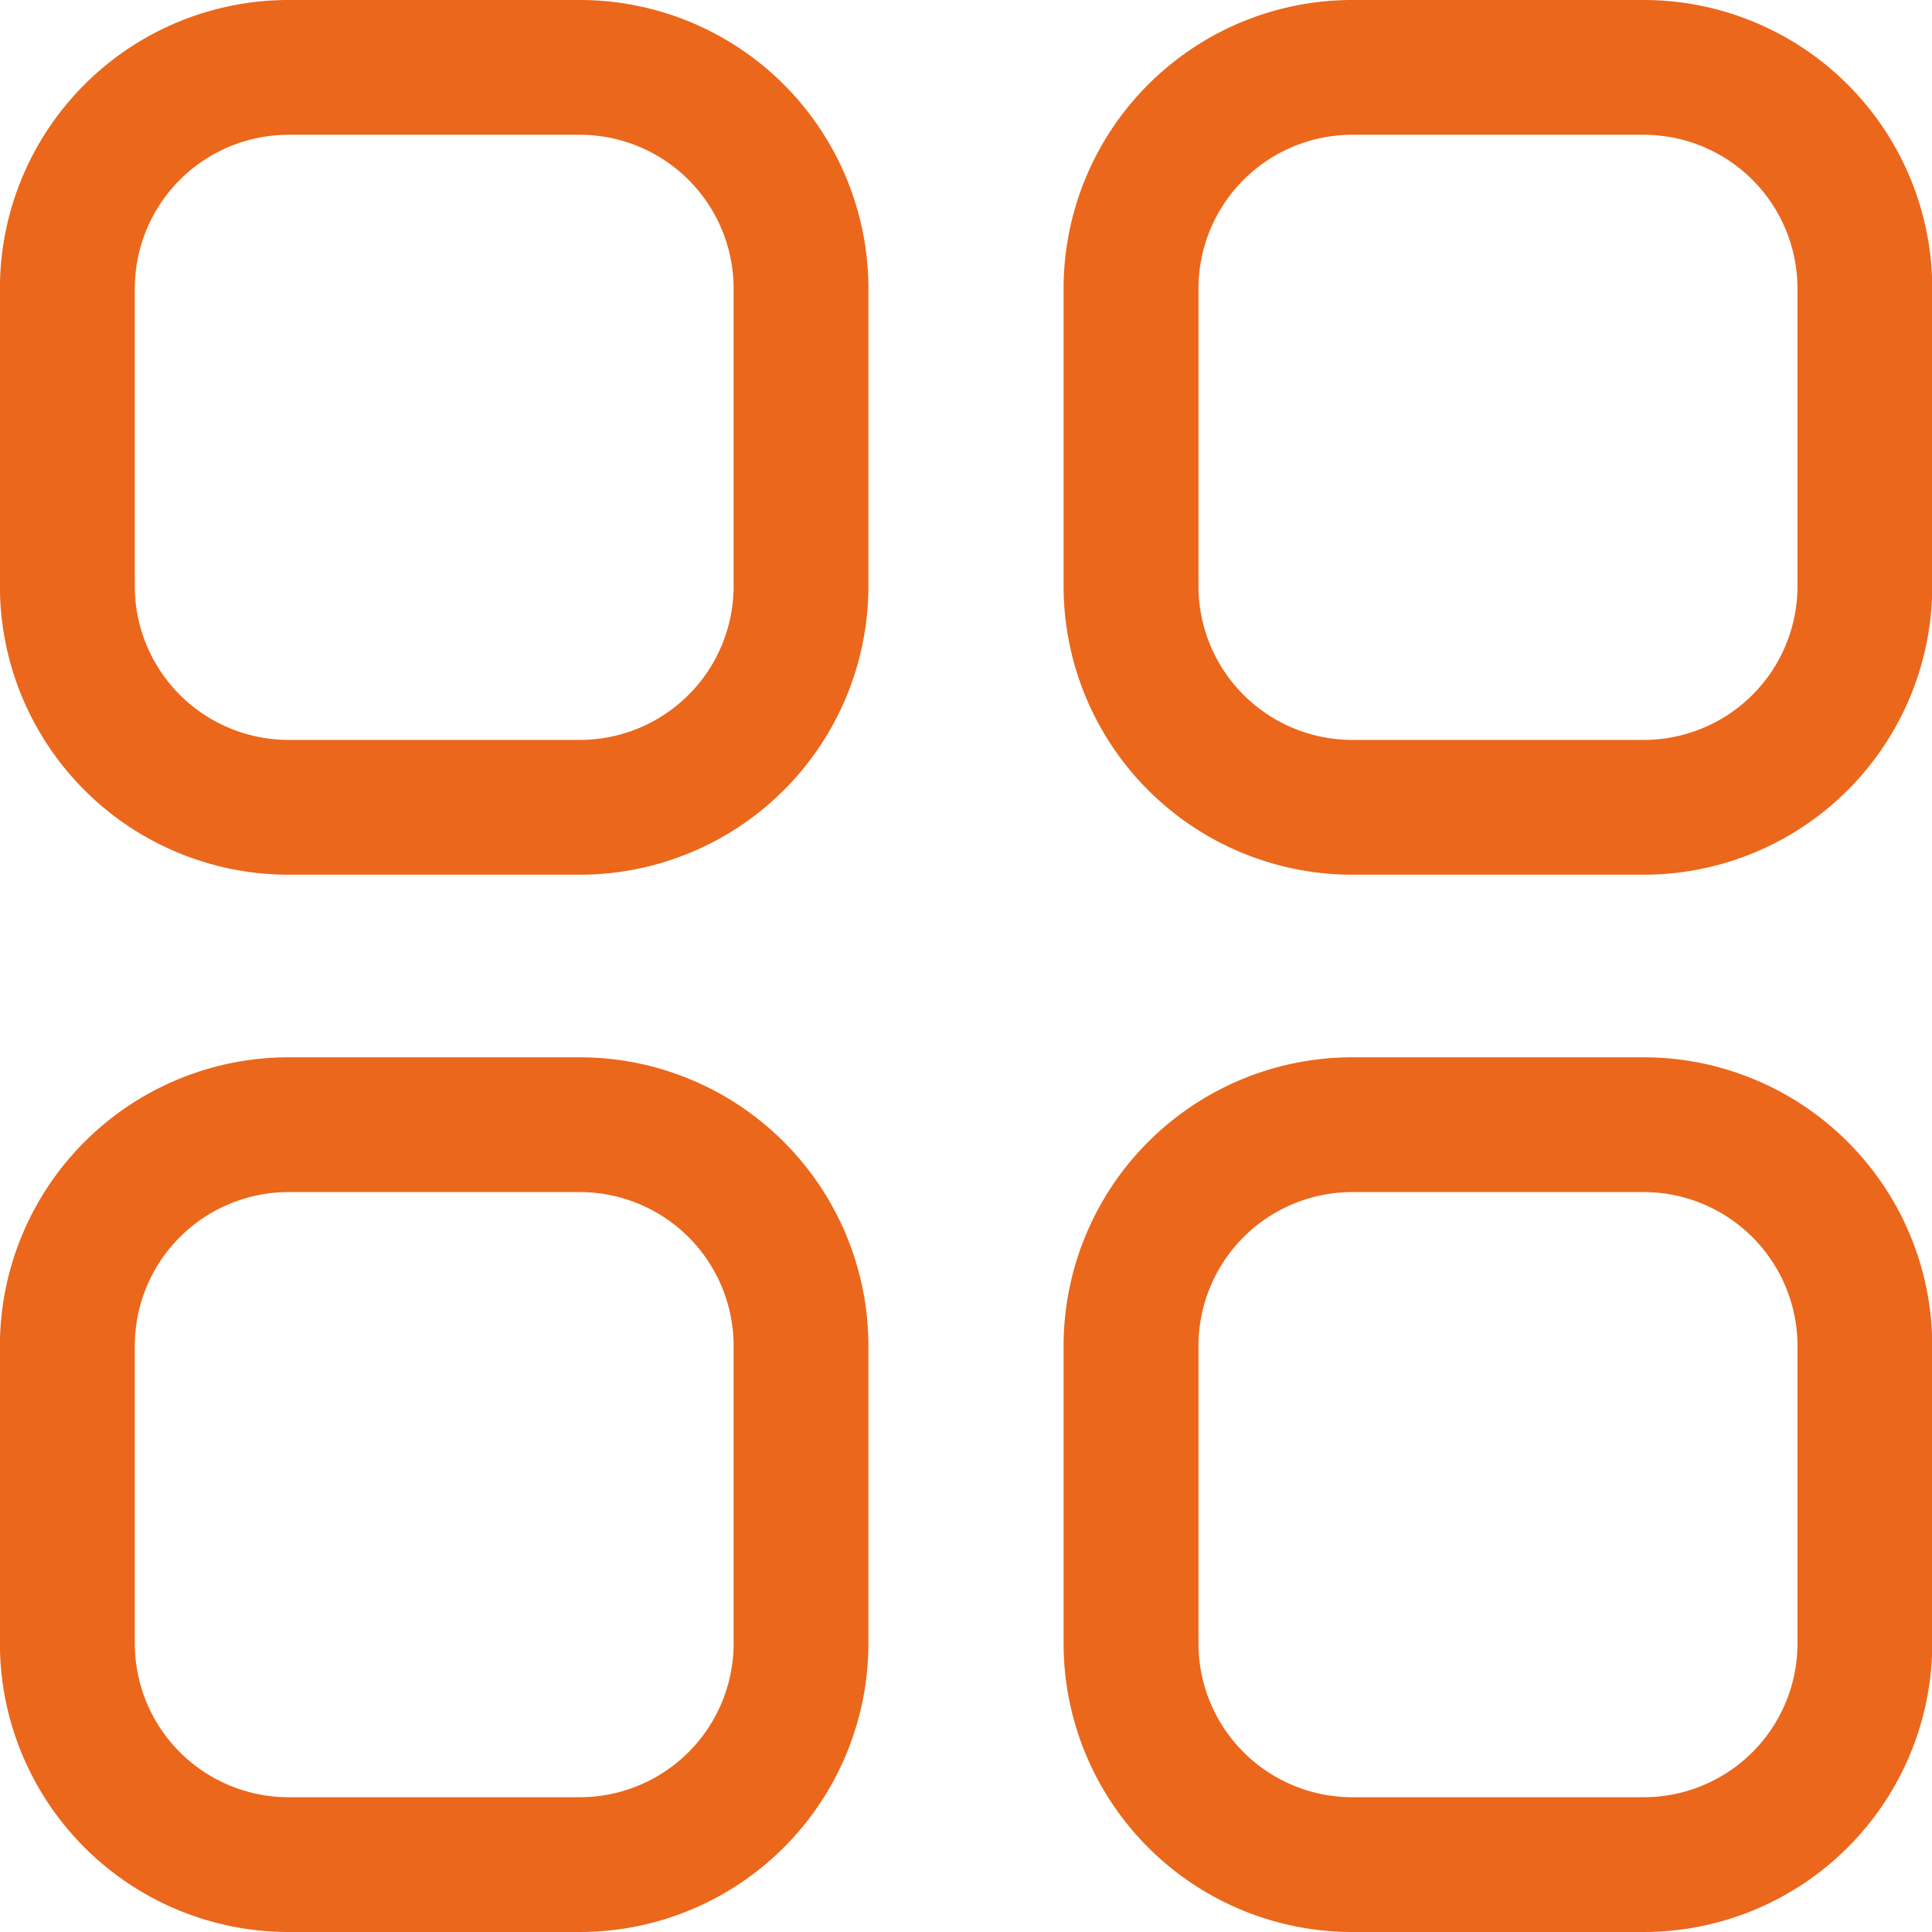
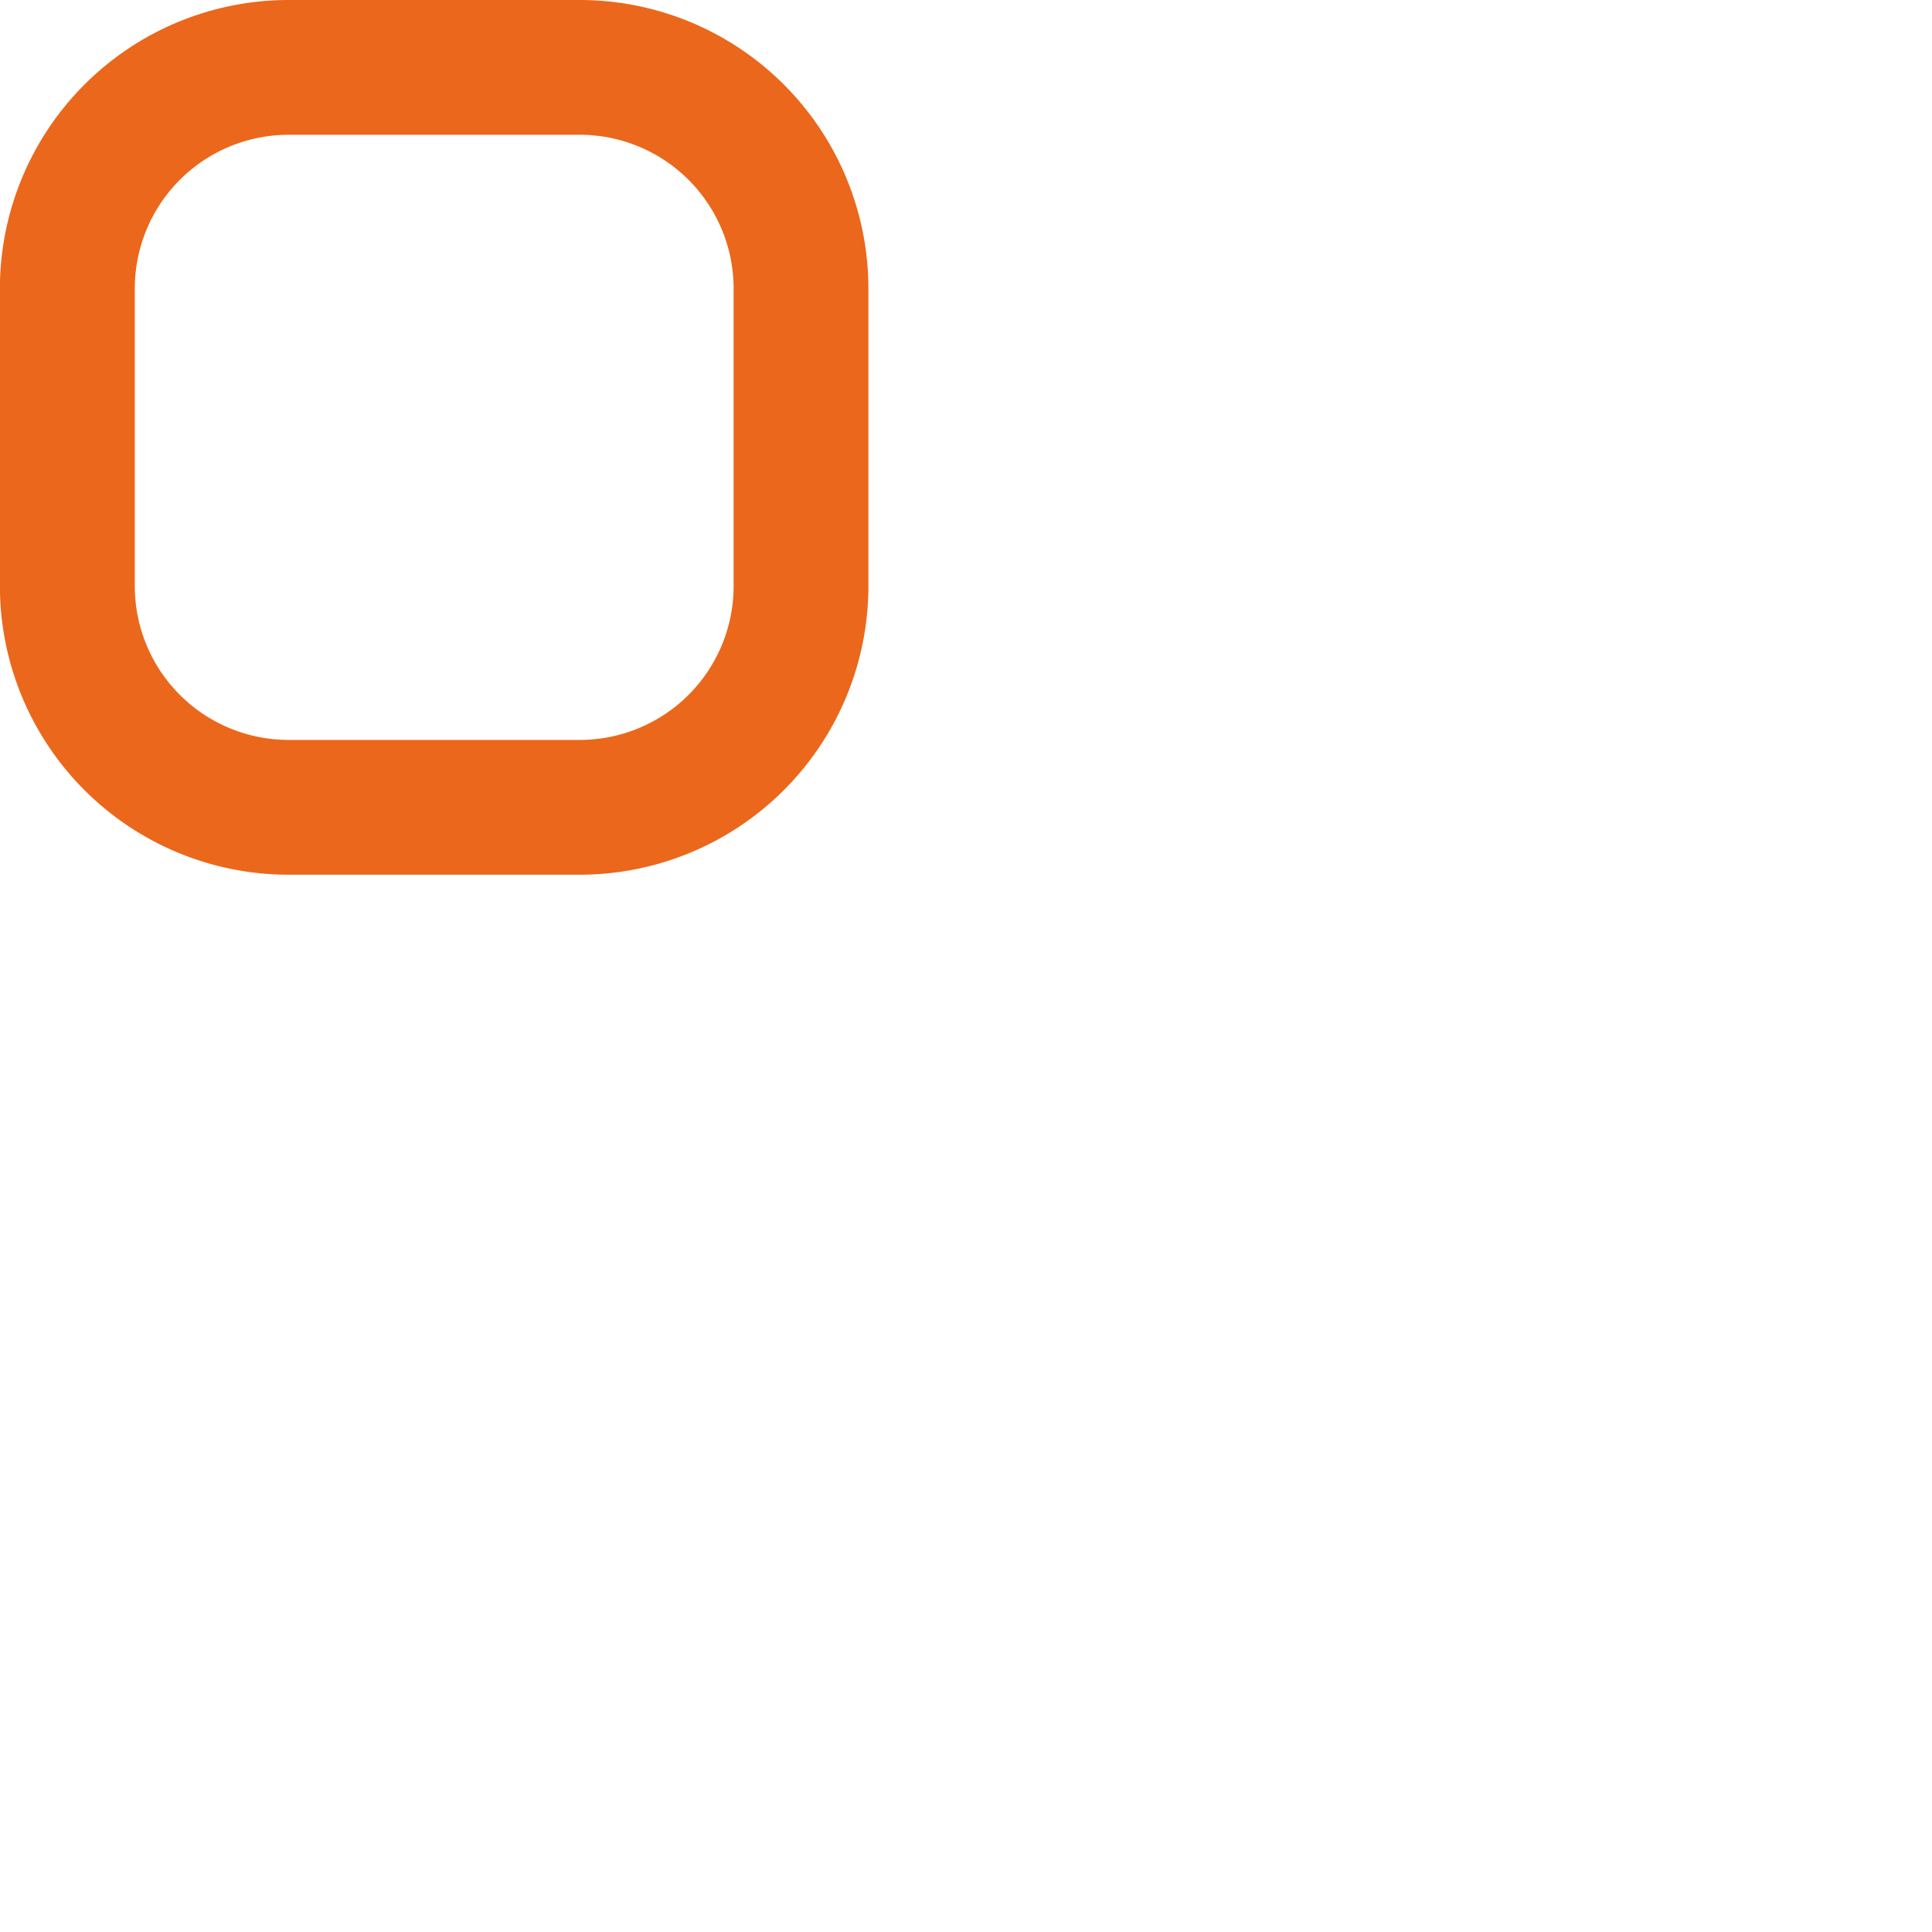
<svg xmlns="http://www.w3.org/2000/svg" width="21.5" height="21.5" viewBox="0 0 21.5 21.5">
  <g id="Category" transform="translate(0.75 0.75)">
-     <path id="Stroke_1" data-name="Stroke 1" d="M2.449-.75H5.716a3.213,3.213,0,0,1,3.2,3.22V5.764a3.213,3.213,0,0,1-3.2,3.22H2.449a3.213,3.213,0,0,1-3.2-3.22V2.47A3.213,3.213,0,0,1,2.449-.75ZM5.716,7.484a1.711,1.711,0,0,0,1.7-1.72V2.47A1.711,1.711,0,0,0,5.716.75H2.449A1.712,1.712,0,0,0,.75,2.47V5.764a1.712,1.712,0,0,0,1.7,1.72Z" transform="translate(11.837 0)" fill="#EB671B" />
    <path id="Stroke_3" data-name="Stroke 3" d="M2.449-.75H5.714a3.213,3.213,0,0,1,3.2,3.22V5.764a3.213,3.213,0,0,1-3.2,3.22H2.449a3.213,3.213,0,0,1-3.2-3.22V2.47A3.213,3.213,0,0,1,2.449-.75ZM5.714,7.484a1.712,1.712,0,0,0,1.7-1.72V2.47A1.712,1.712,0,0,0,5.714.75H2.449A1.712,1.712,0,0,0,.75,2.47V5.764a1.712,1.712,0,0,0,1.7,1.72Z" transform="translate(0 0)" fill="#EB671B" />
-     <path id="Stroke_5" data-name="Stroke 5" d="M2.449-.75H5.714a3.214,3.214,0,0,1,3.2,3.221V5.764a3.213,3.213,0,0,1-3.2,3.22H2.449a3.213,3.213,0,0,1-3.2-3.22V2.471A3.214,3.214,0,0,1,2.449-.75ZM5.714,7.484a1.712,1.712,0,0,0,1.7-1.72V2.471A1.712,1.712,0,0,0,5.714.75H2.449A1.712,1.712,0,0,0,.75,2.471V5.764a1.712,1.712,0,0,0,1.7,1.72Z" transform="translate(0 11.766)" fill="#EB671B" />
-     <path id="Stroke_7" data-name="Stroke 7" d="M2.449-.75H5.716a3.213,3.213,0,0,1,3.2,3.221V5.764a3.213,3.213,0,0,1-3.2,3.22H2.449a3.213,3.213,0,0,1-3.2-3.22V2.471A3.214,3.214,0,0,1,2.449-.75ZM5.716,7.484a1.711,1.711,0,0,0,1.7-1.72V2.471A1.712,1.712,0,0,0,5.716.75H2.449A1.712,1.712,0,0,0,.75,2.471V5.764a1.712,1.712,0,0,0,1.7,1.72Z" transform="translate(11.837 11.766)" fill="#EB671B" />
  </g>
</svg>